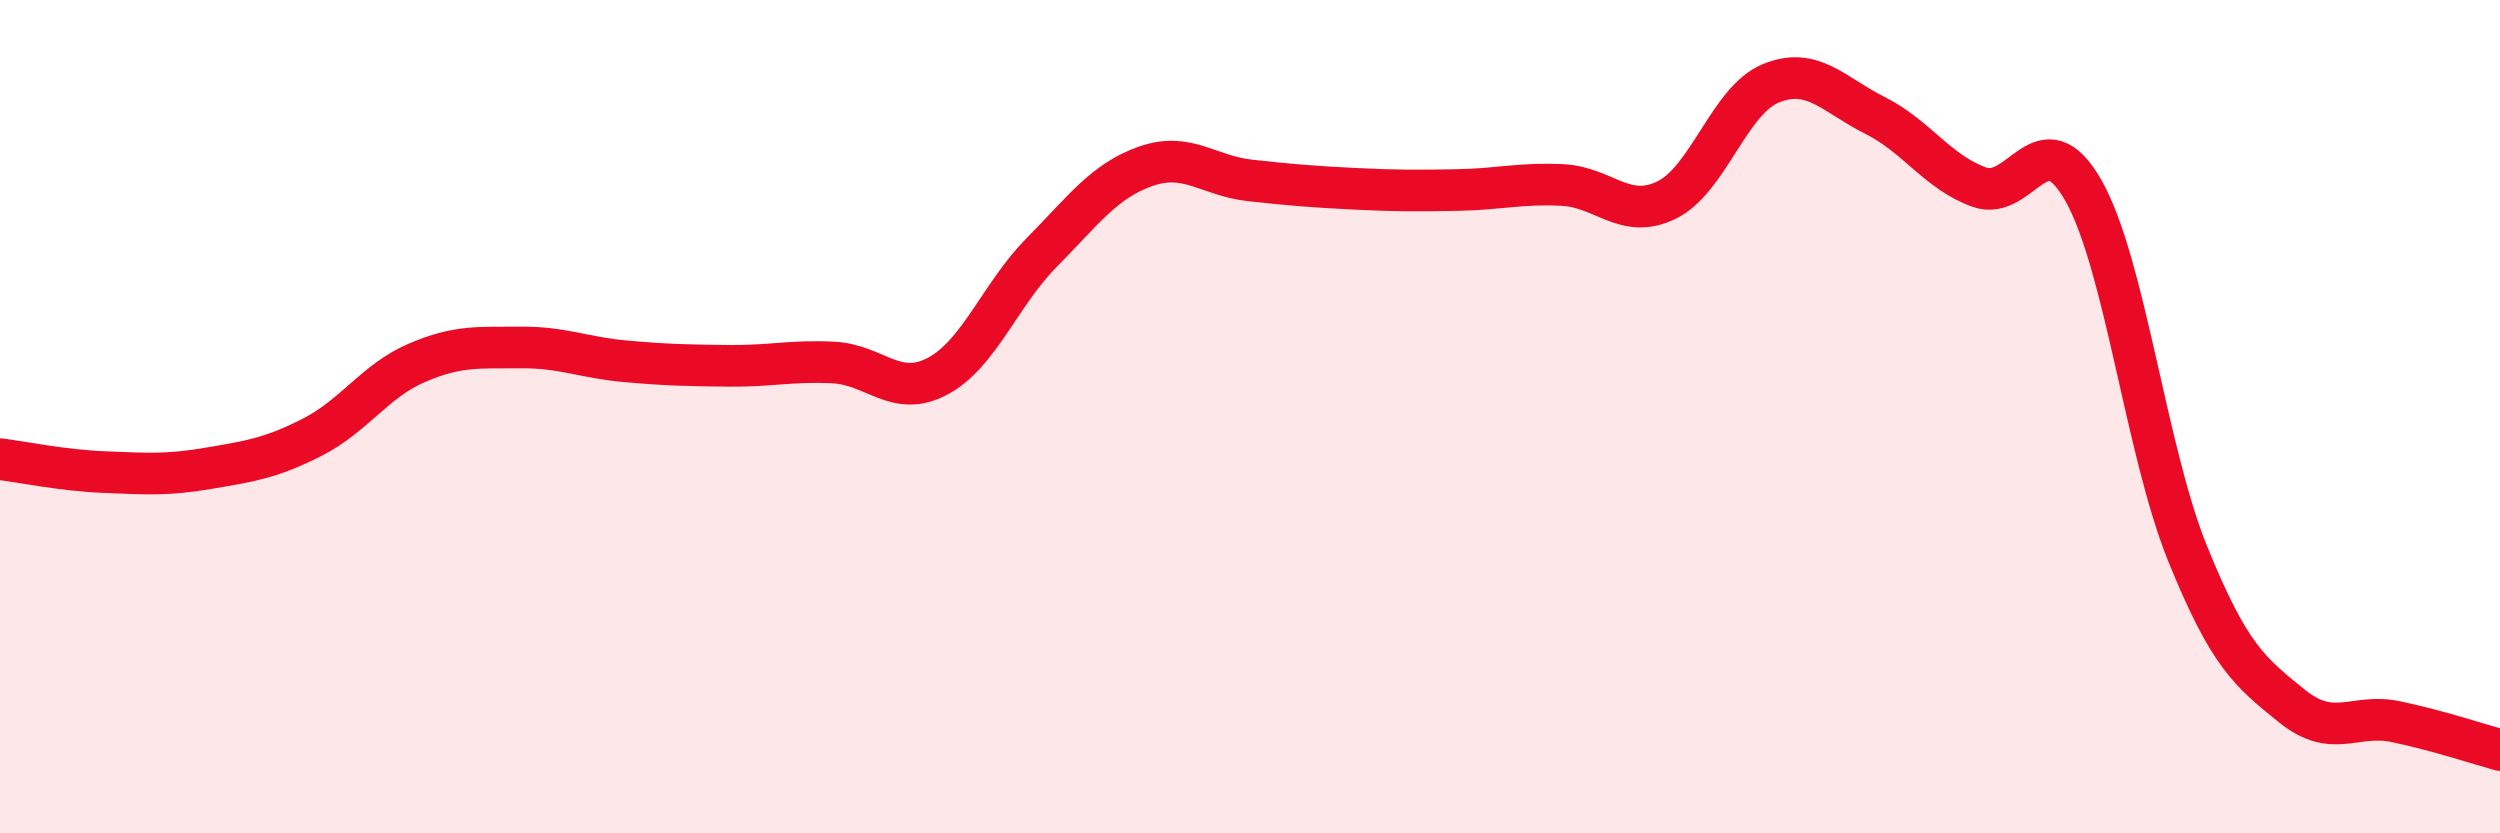
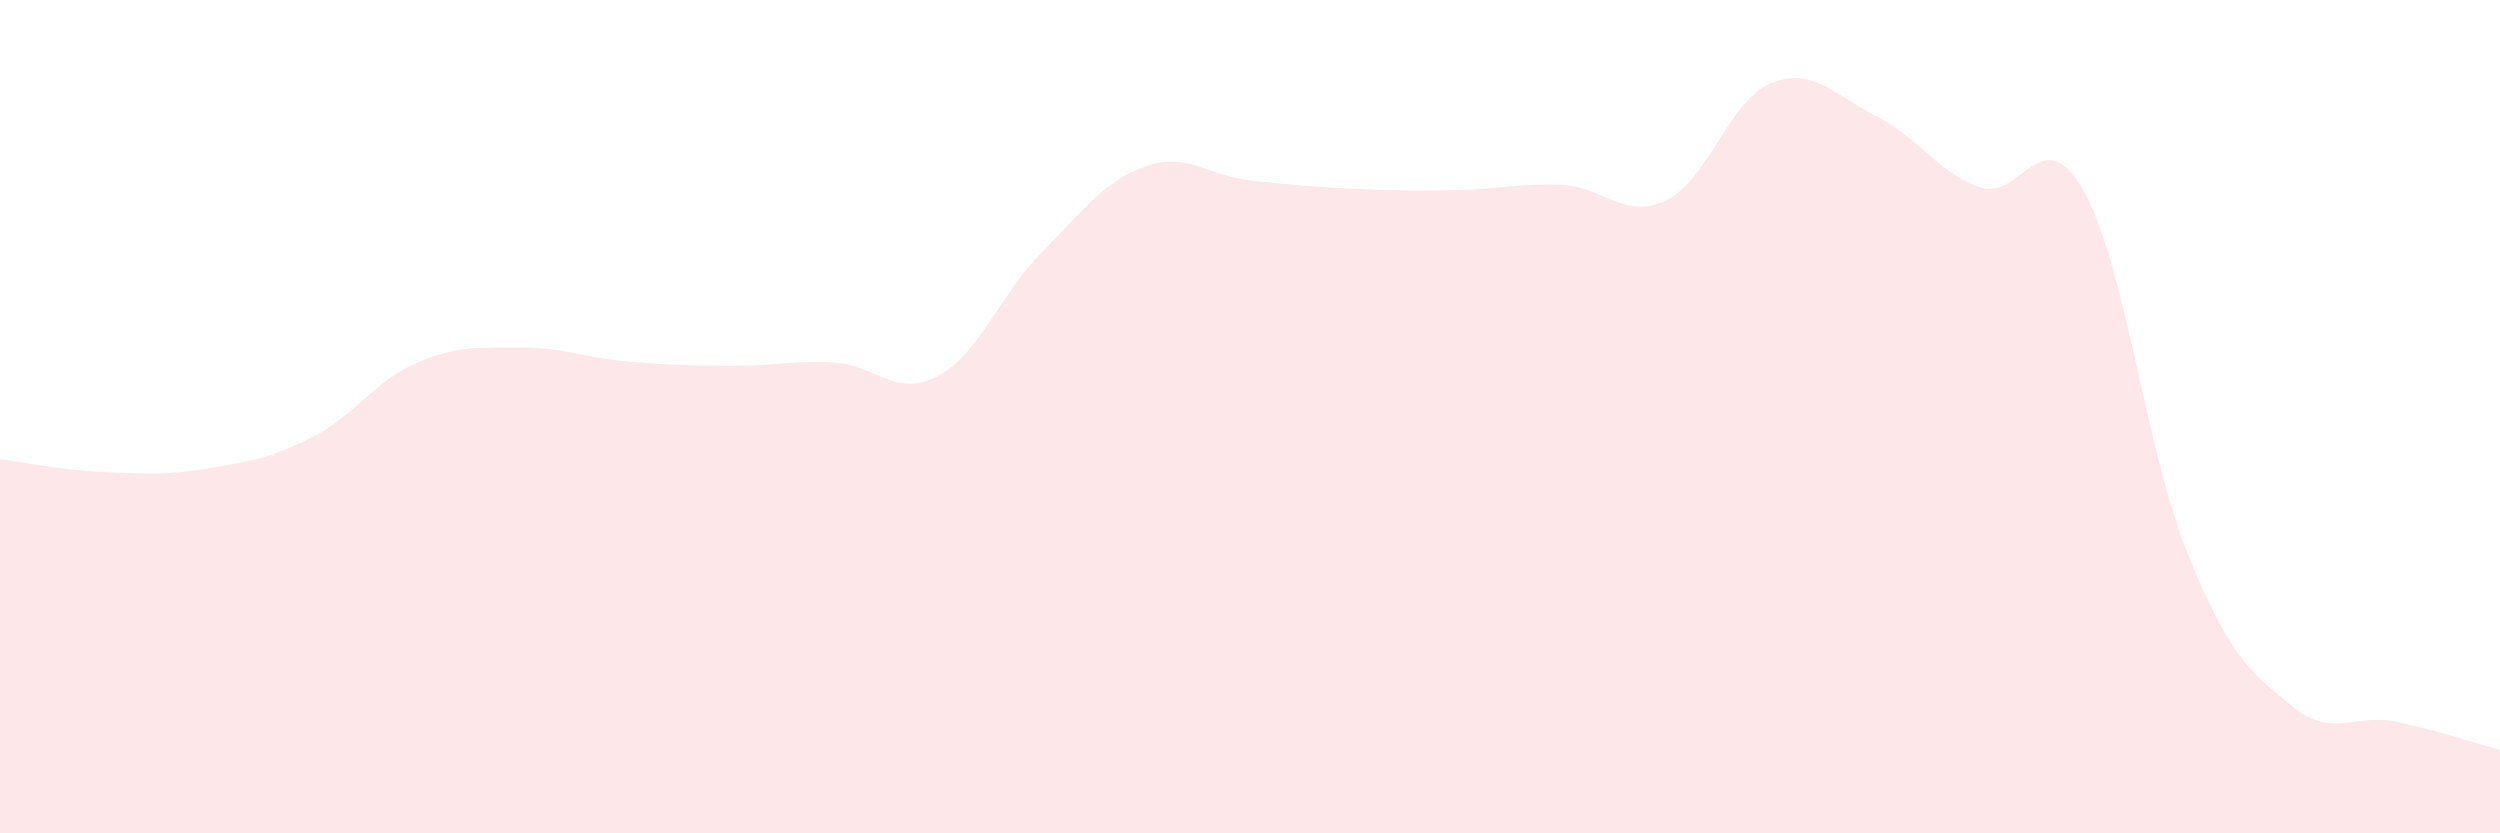
<svg xmlns="http://www.w3.org/2000/svg" width="60" height="20" viewBox="0 0 60 20">
  <path d="M 0,11.02 C 0.5,11.08 1.5,11.29 2.5,11.33 C 3.5,11.37 4,11.41 5,11.24 C 6,11.07 6.5,11 7.5,10.49 C 8.5,9.98 9,9.14 10,8.71 C 11,8.28 11.5,8.35 12.5,8.34 C 13.5,8.33 14,8.58 15,8.67 C 16,8.76 16.5,8.77 17.5,8.78 C 18.5,8.79 19,8.65 20,8.7 C 21,8.75 21.5,9.56 22.5,9.03 C 23.5,8.5 24,7.07 25,6.06 C 26,5.05 26.5,4.34 27.5,3.99 C 28.5,3.64 29,4.22 30,4.33 C 31,4.44 31.5,4.48 32.5,4.53 C 33.5,4.58 34,4.58 35,4.56 C 36,4.54 36.5,4.39 37.5,4.44 C 38.5,4.49 39,5.29 40,4.8 C 41,4.31 41.5,2.41 42.5,2 C 43.5,1.59 44,2.27 45,2.77 C 46,3.27 46.5,4.13 47.5,4.49 C 48.5,4.85 49,2.81 50,4.57 C 51,6.33 51.5,10.81 52.5,13.28 C 53.5,15.75 54,16.13 55,16.94 C 56,17.75 56.5,17.11 57.5,17.32 C 58.5,17.53 59.5,17.86 60,18L60 20L0 20Z" fill="#EB0A25" opacity="0.1" stroke-linecap="round" stroke-linejoin="round" />
-   <path d="M 0,11.02 C 0.5,11.08 1.5,11.29 2.5,11.33 C 3.5,11.37 4,11.41 5,11.24 C 6,11.07 6.5,11 7.5,10.49 C 8.5,9.98 9,9.14 10,8.71 C 11,8.28 11.5,8.35 12.5,8.34 C 13.5,8.33 14,8.58 15,8.67 C 16,8.76 16.5,8.77 17.5,8.78 C 18.5,8.79 19,8.65 20,8.7 C 21,8.75 21.5,9.56 22.5,9.03 C 23.5,8.5 24,7.07 25,6.06 C 26,5.05 26.5,4.34 27.5,3.99 C 28.5,3.64 29,4.22 30,4.33 C 31,4.44 31.5,4.48 32.5,4.53 C 33.5,4.58 34,4.58 35,4.56 C 36,4.54 36.5,4.39 37.5,4.44 C 38.5,4.49 39,5.29 40,4.8 C 41,4.31 41.5,2.41 42.5,2 C 43.5,1.59 44,2.27 45,2.77 C 46,3.27 46.5,4.13 47.5,4.49 C 48.5,4.85 49,2.81 50,4.57 C 51,6.33 51.5,10.81 52.5,13.28 C 53.5,15.75 54,16.13 55,16.94 C 56,17.75 56.5,17.11 57.5,17.32 C 58.5,17.53 59.5,17.86 60,18" stroke="#EB0A25" stroke-width="1" fill="none" stroke-linecap="round" stroke-linejoin="round" />
</svg>